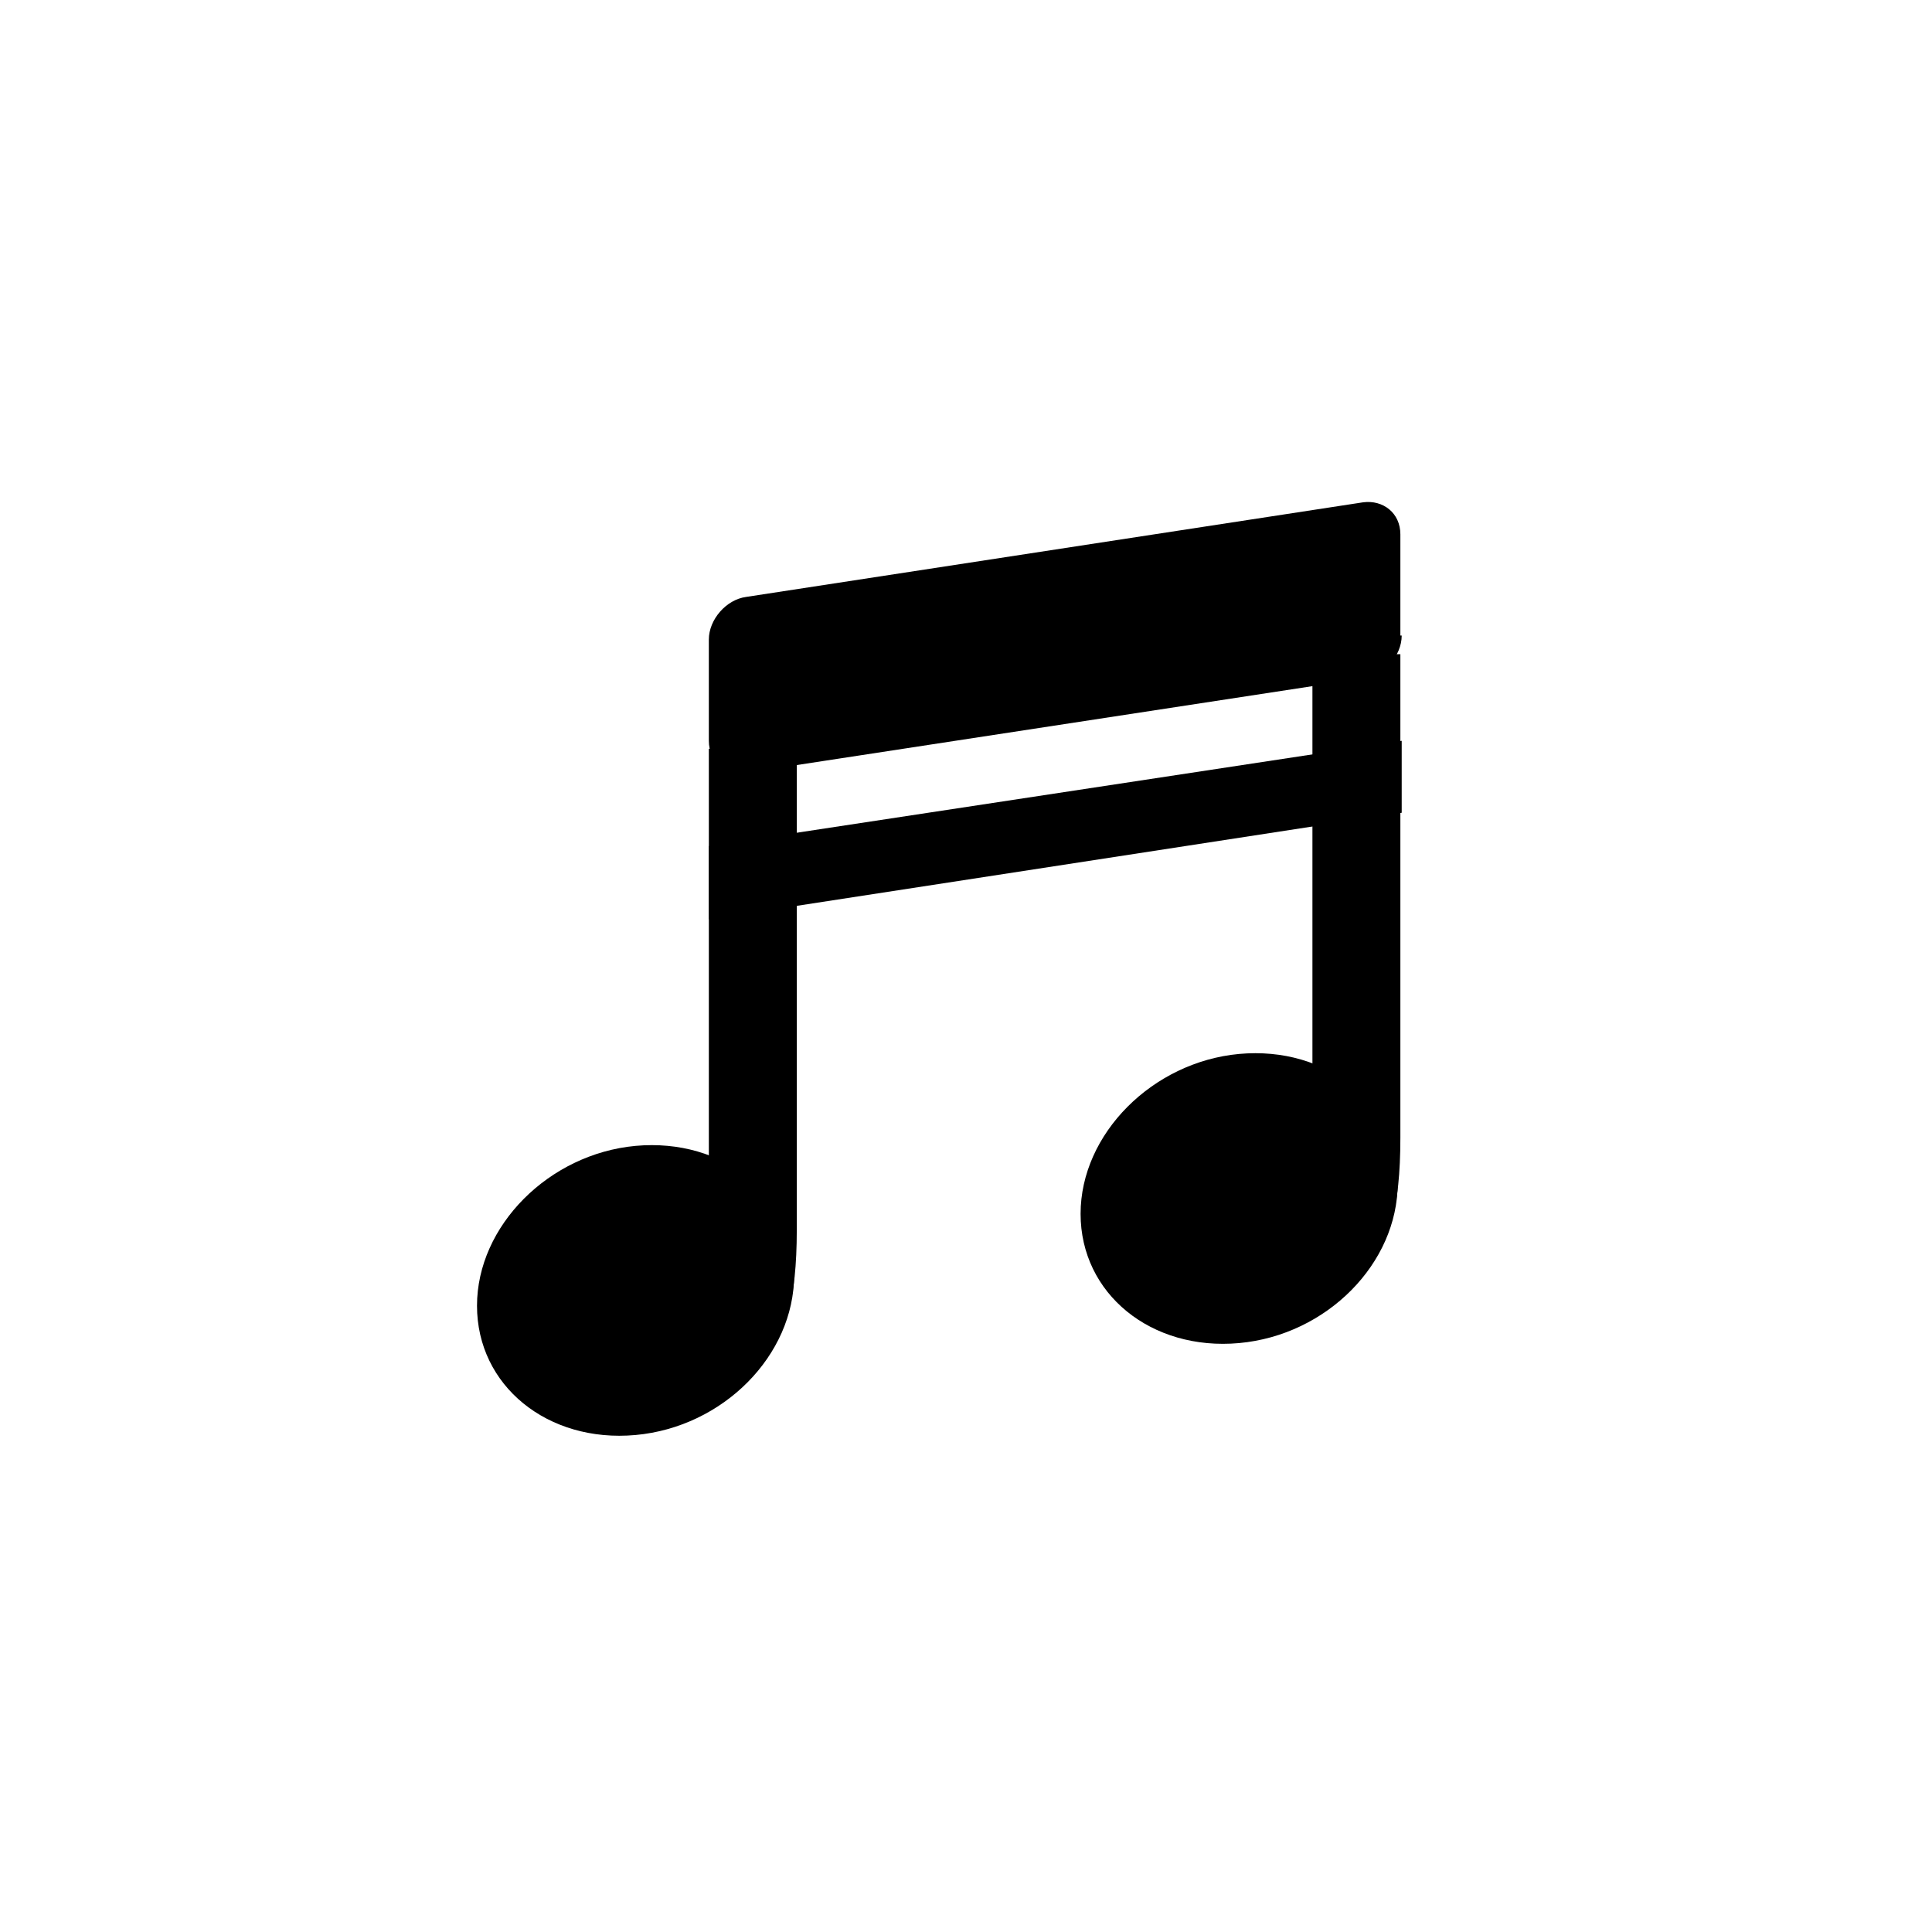
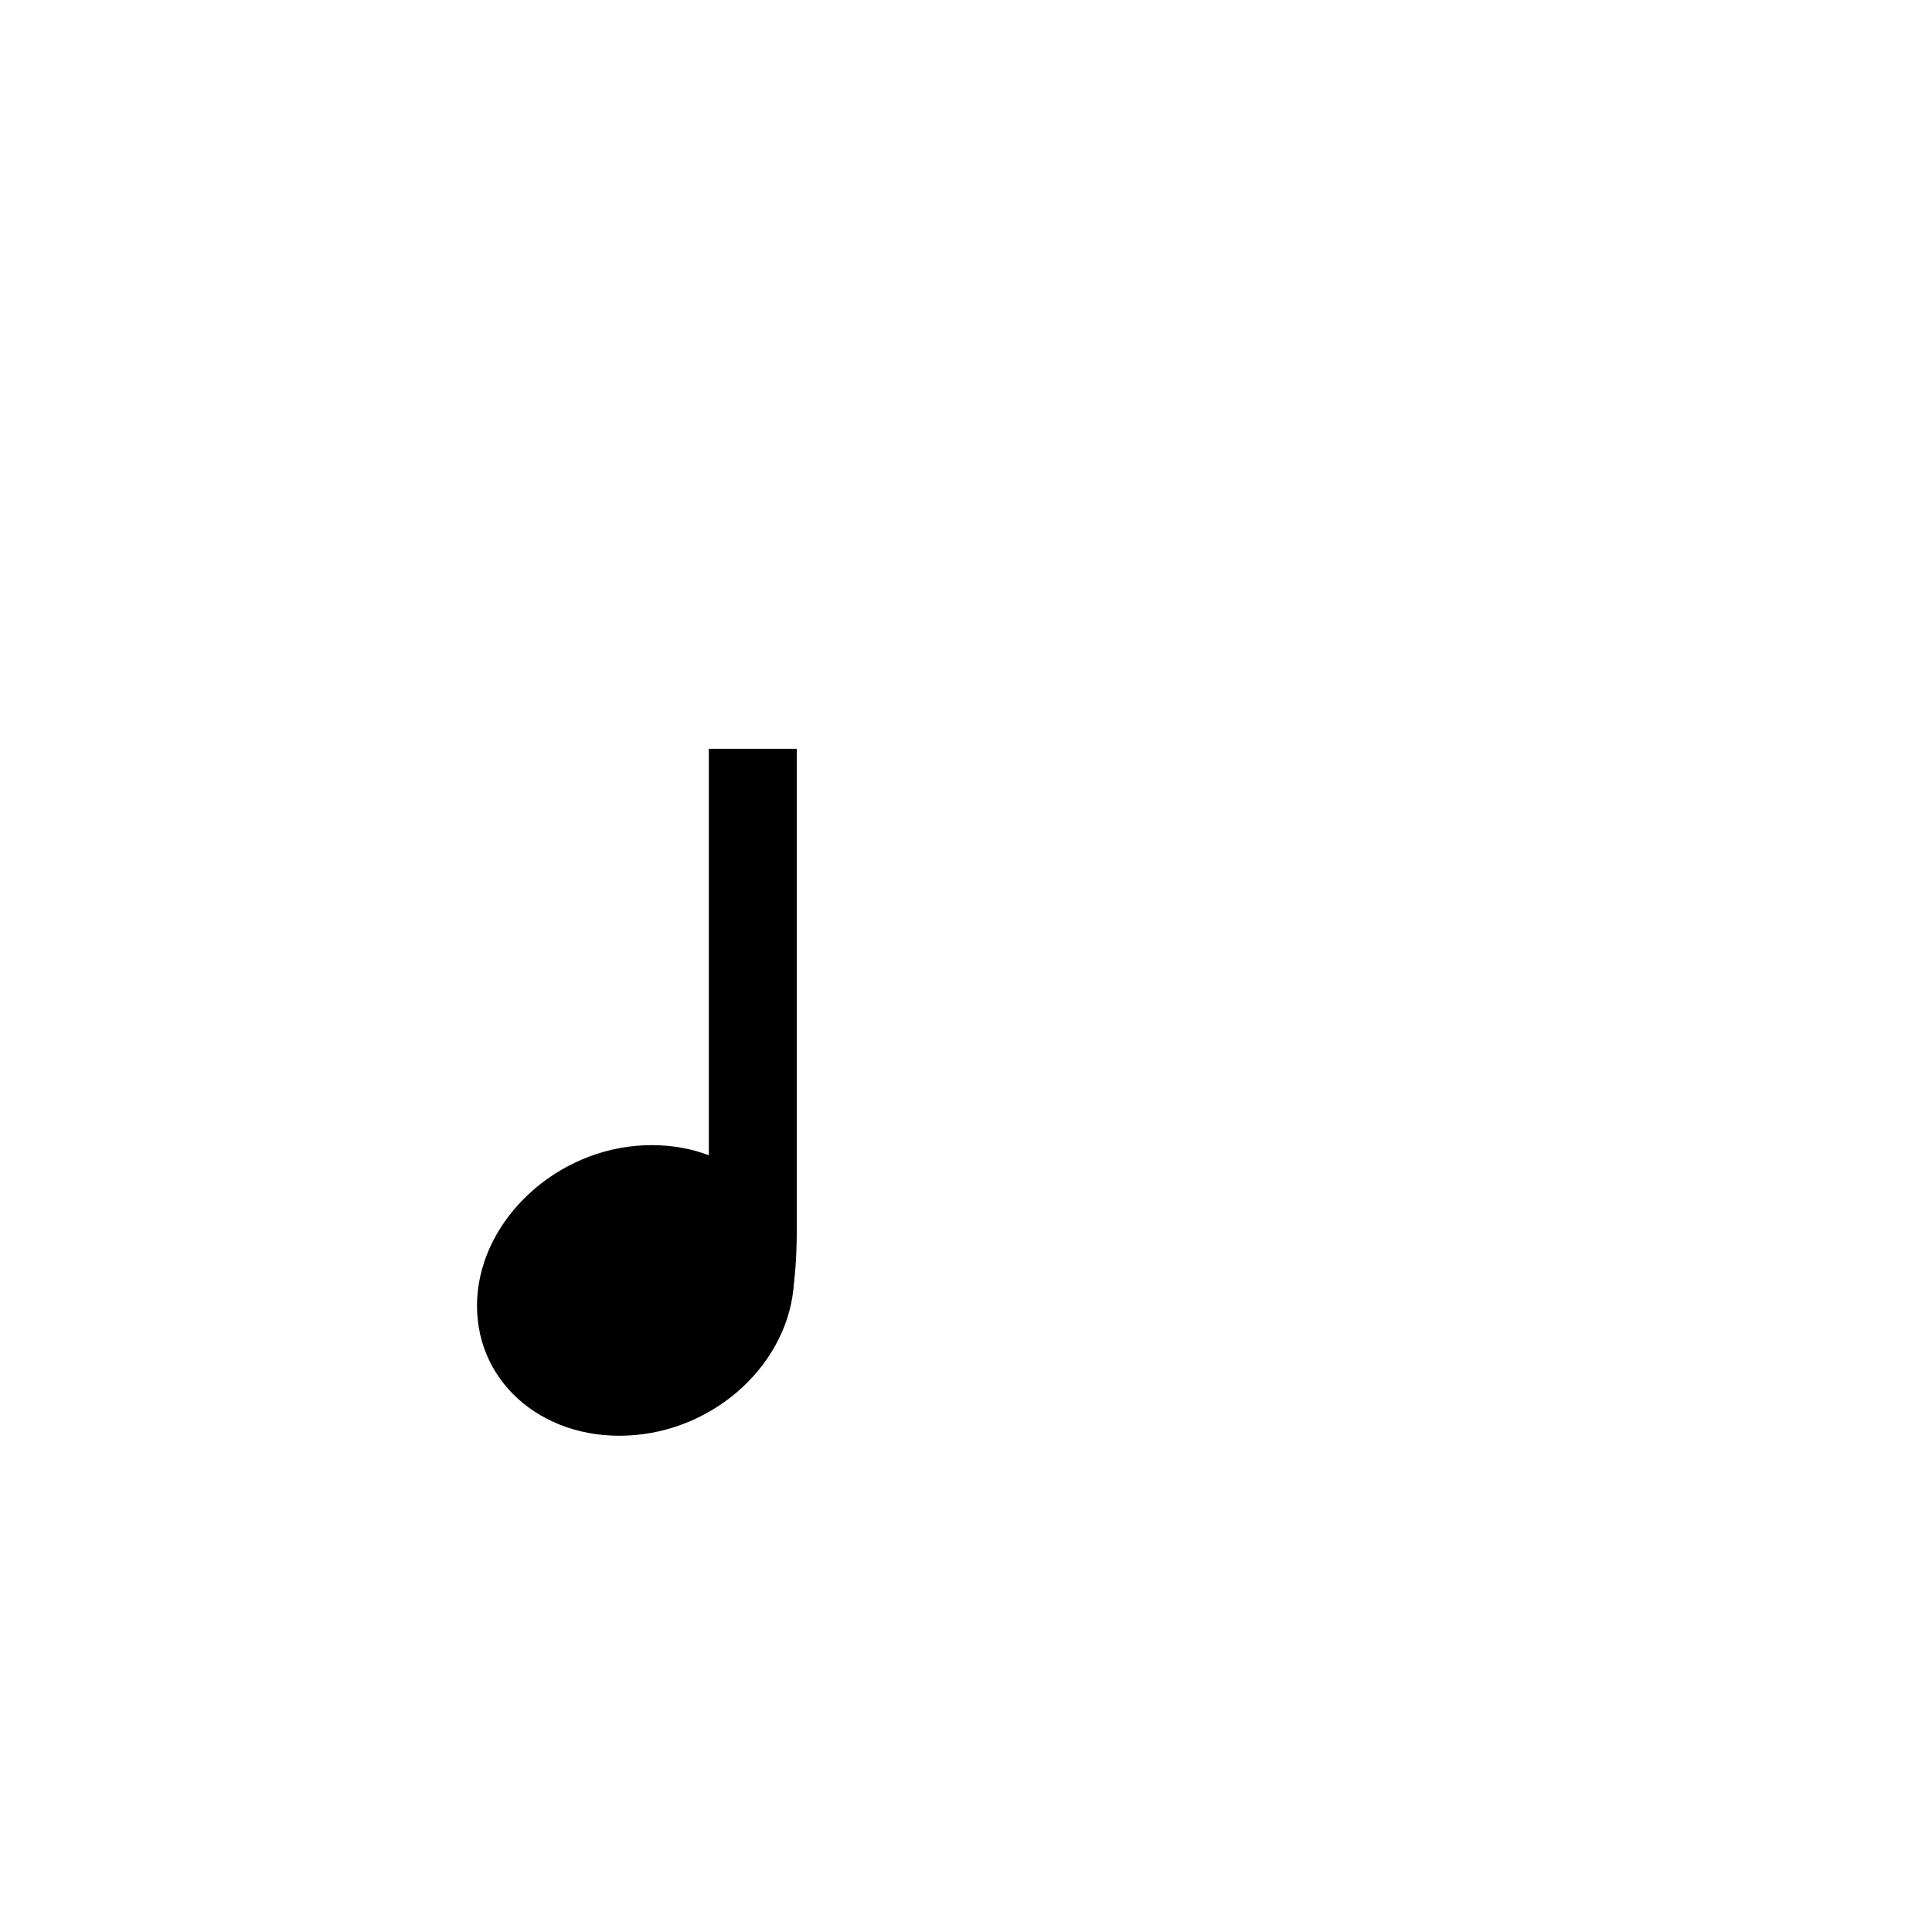
<svg xmlns="http://www.w3.org/2000/svg" version="1.1" id="レイヤー_1" x="0px" y="0px" viewBox="0 0 145 145" style="enable-background:new 0 0 145 145;" xml:space="preserve">
  <style type="text/css">
	.st0{fill:#FFFFFF;}
</style>
  <g>
    <rect class="st0" width="145" height="145" />
    <g>
-       <path d="M81.1,91.1c0,6,5.3,10.3,11.9,9.7c6.6-0.6,11.9-6,11.9-12c0-6-5.3-10.3-11.9-9.7C86.5,79.7,81.1,85.1,81.1,91.1z" />
-       <path d="M98.5,49.1h6.6c0,0,0,26.1,0,36.3c0,10.8-3.6,9.6-6.6,9.6V49.1z" />
      <path d="M35.8,98c0,6,5.3,10.3,11.9,9.7c6.6-0.6,11.9-6,11.9-12c0-6-5.3-10.3-11.9-9.7C41.2,86.6,35.8,92,35.8,98z" />
      <path d="M53.2,56.2h6.6c0,0,0,25.9,0,36.1c0,10.8-3.6,9.6-6.6,9.6V56.2z" />
      <g>
-         <path d="M105.2,47.7c0,1.5-1.3,3-2.8,3.2L56,58c-1.5,0.2-2.8-0.8-2.8-2.4v-7.6c0-1.5,1.3-3,2.8-3.2l46.3-7.1     c1.5-0.2,2.8,0.8,2.8,2.4V47.7z" />
-       </g>
-       <polyline points="105.2,55.6 105.2,61 53.2,69 53.2,63.5   " />
+         </g>
    </g>
  </g>
</svg>